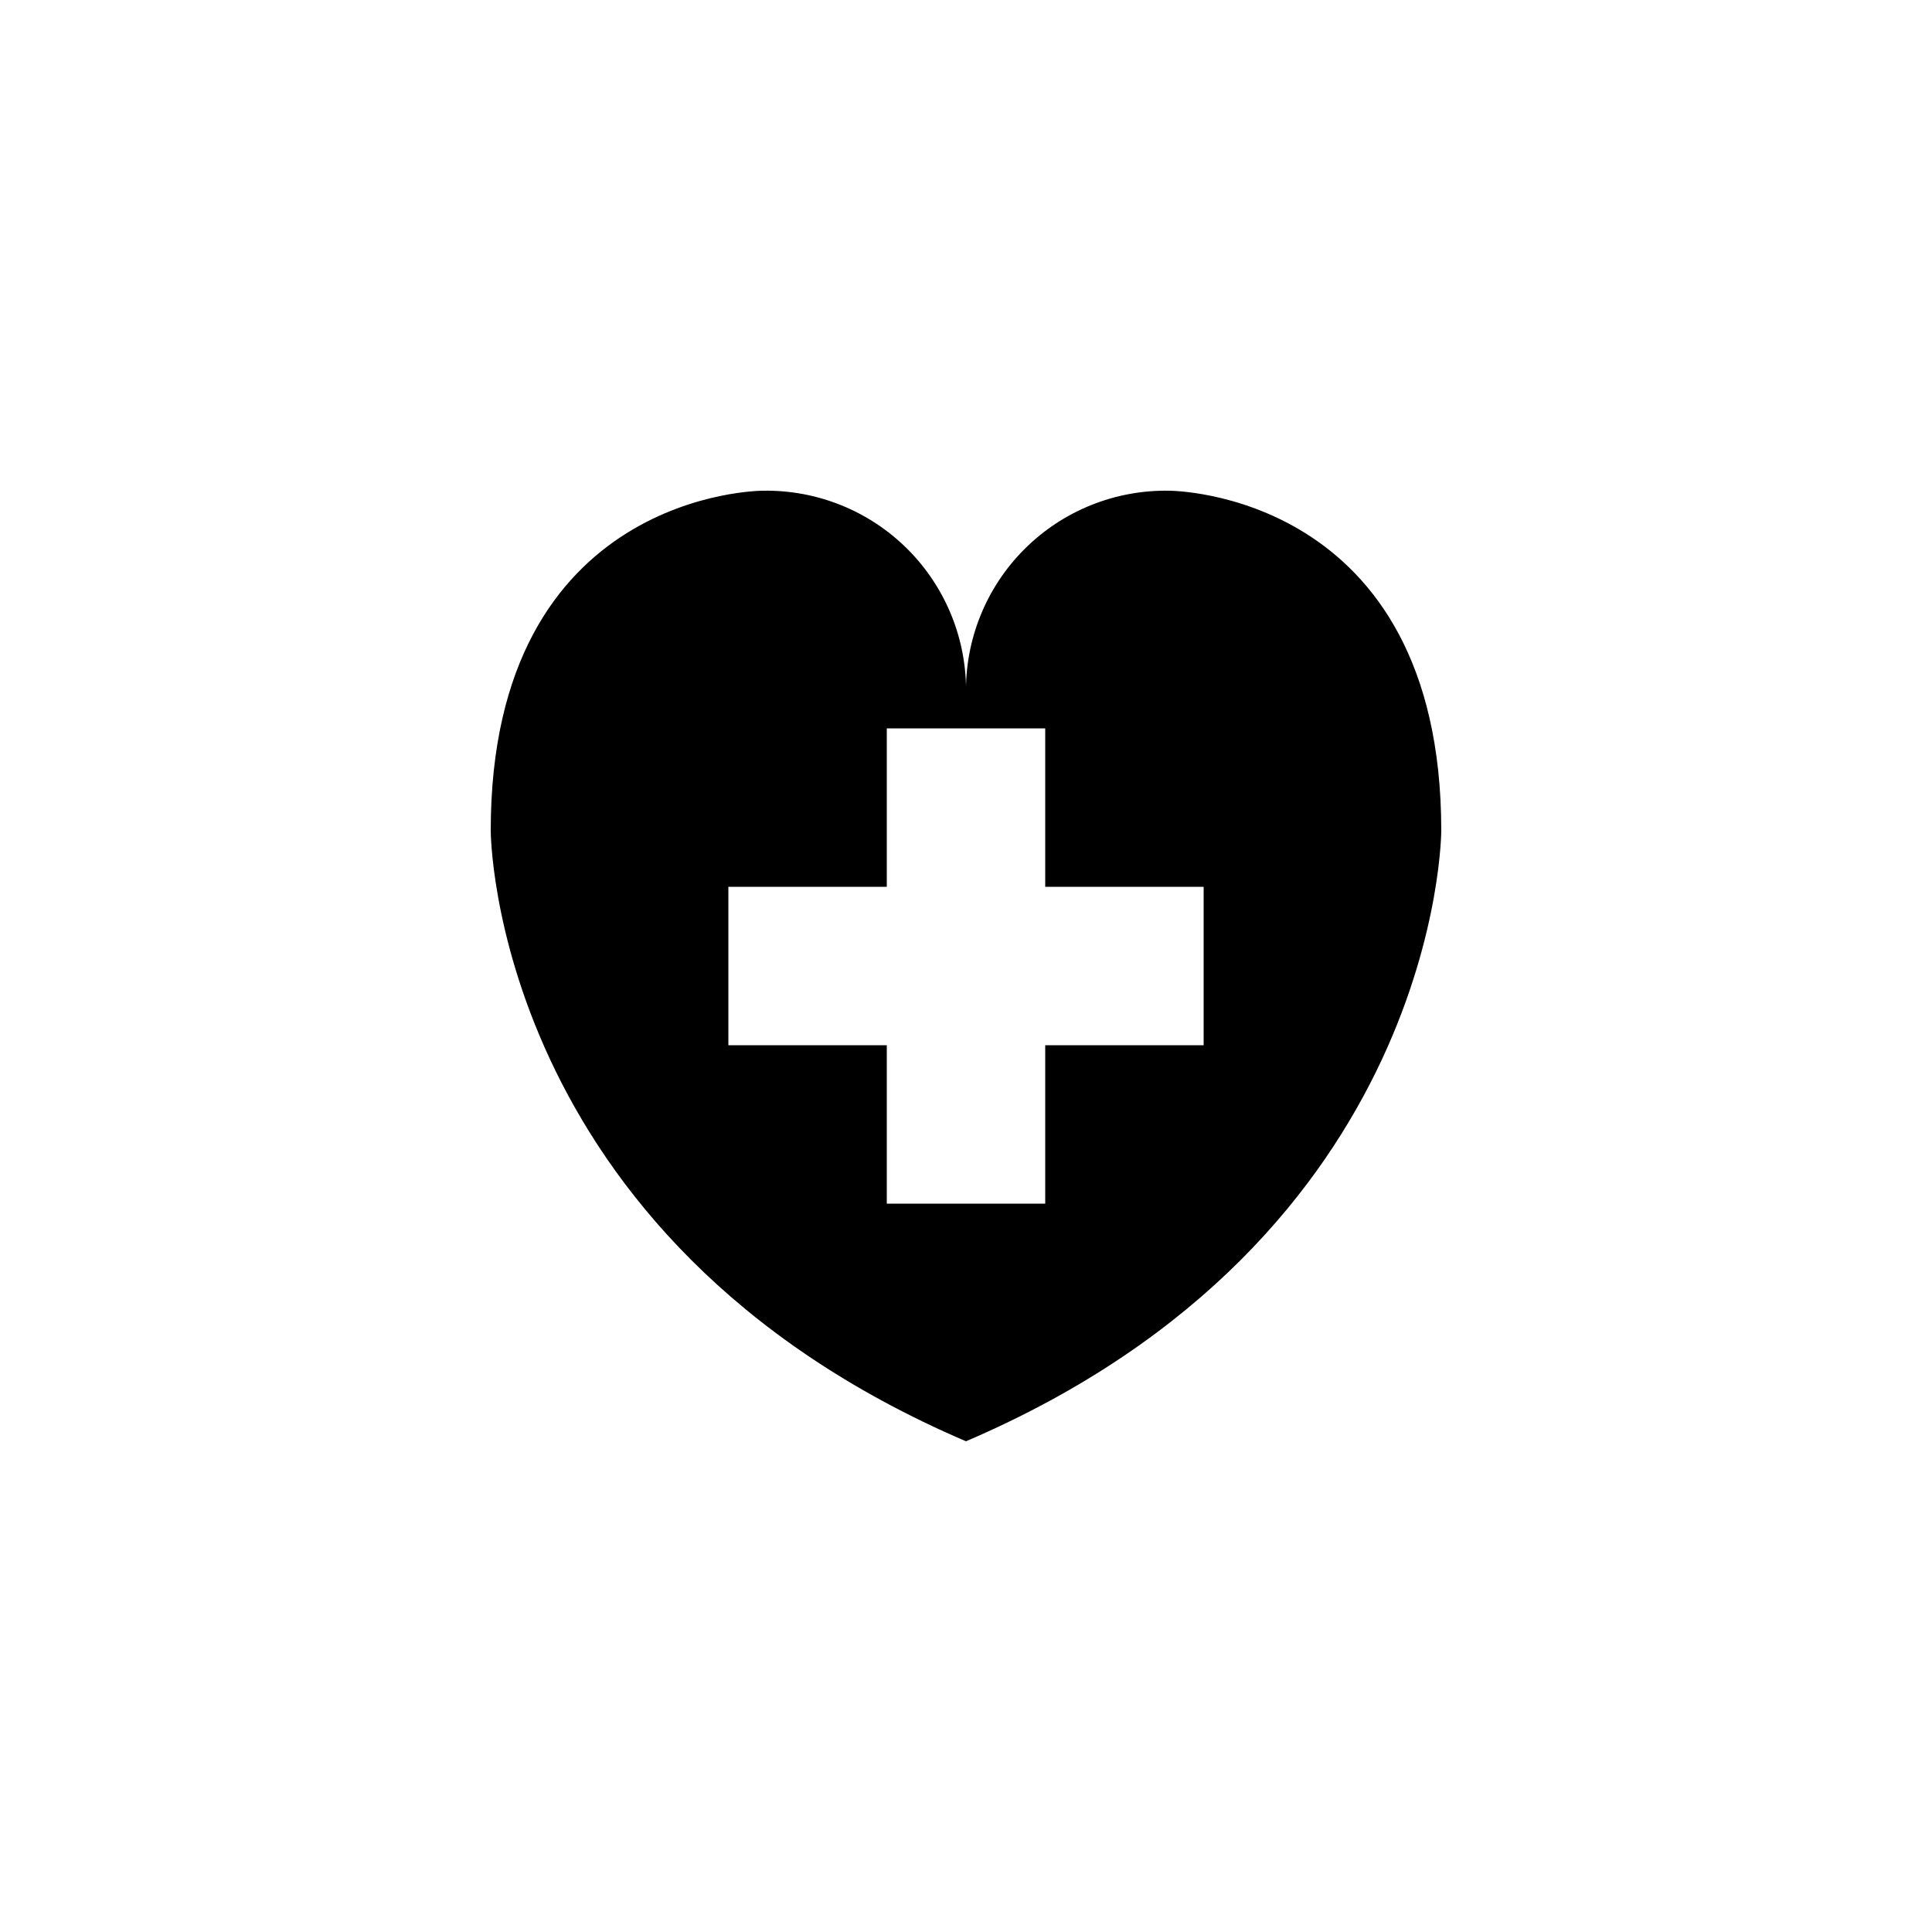
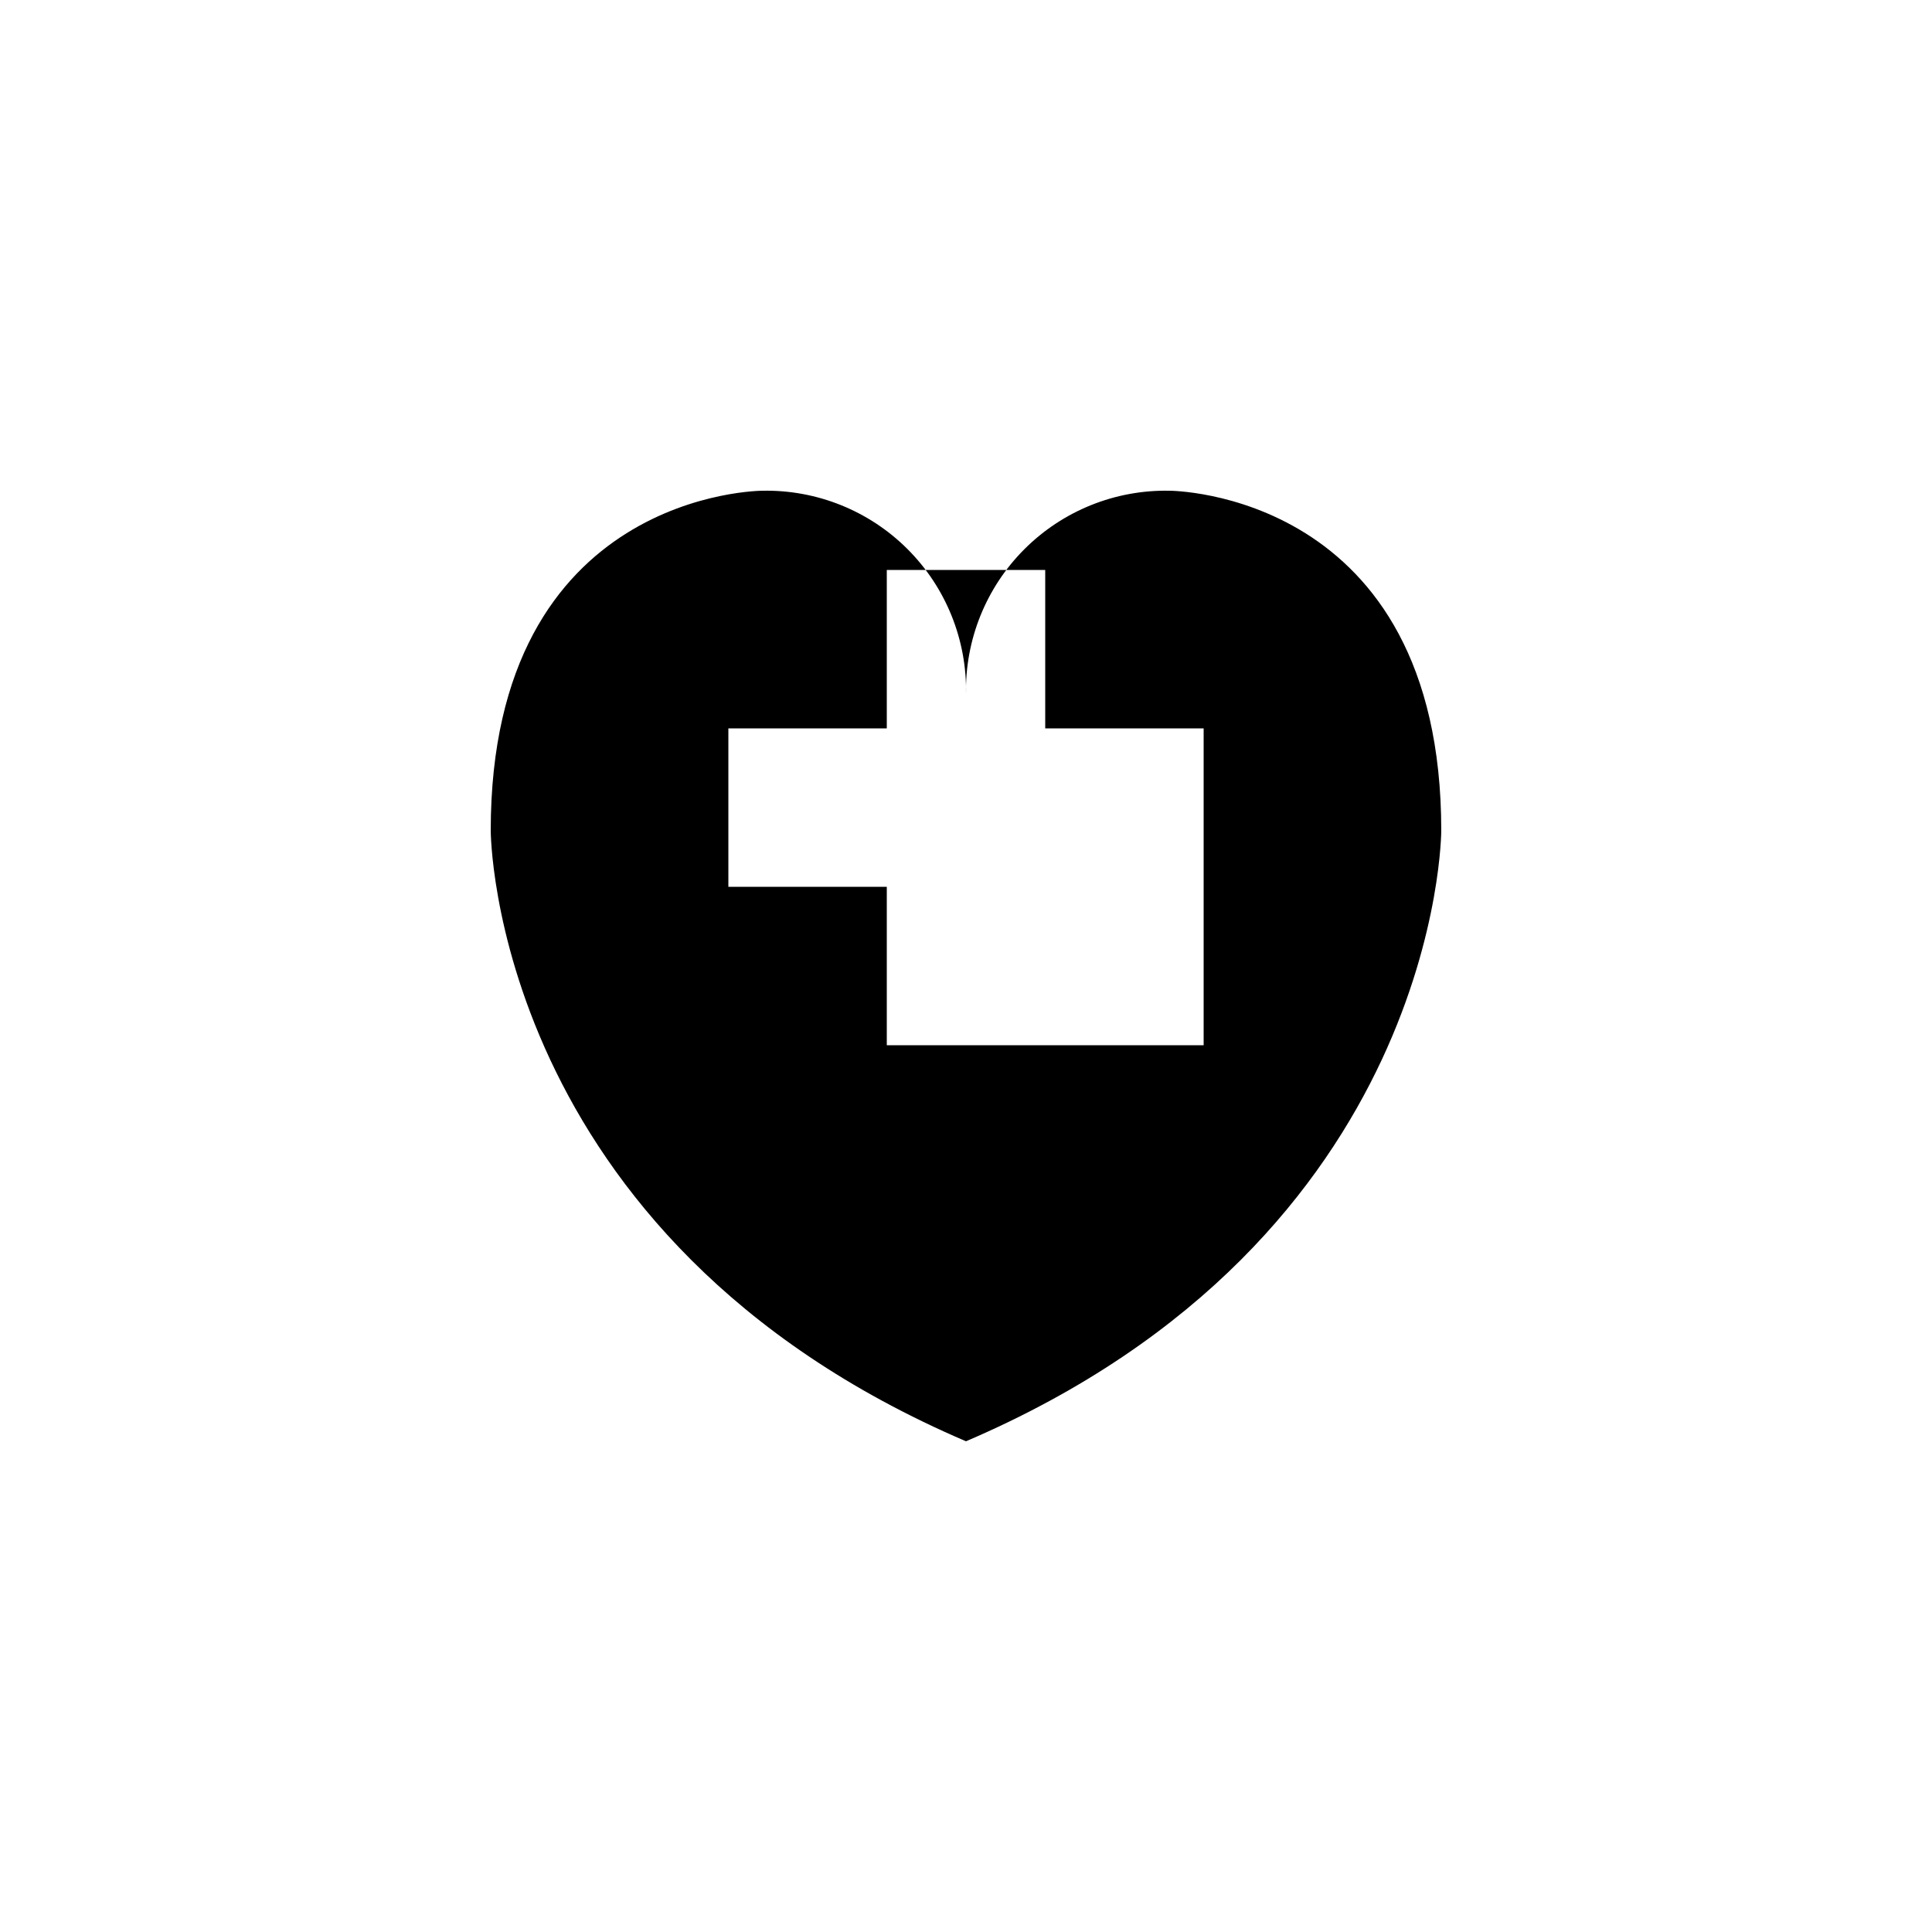
<svg xmlns="http://www.w3.org/2000/svg" fill="#000000" width="800px" height="800px" version="1.1" viewBox="144 144 512 512">
-   <path d="m453.95 274.05c-14.395-0.289-28.285 5.301-38.469 15.484-10.18 10.18-15.77 24.07-15.48 38.465 0.285-14.395-5.305-28.285-15.484-38.465-10.18-10.184-24.07-15.773-38.465-15.484 0 0-72.004 0-72.004 90.055 0 0 0 107.9 125.95 161.85 125.95-53.949 125.95-161.85 125.95-161.85-0.004-90.055-72.004-90.055-72.004-90.055zm9.027 146.95h-41.984v41.984h-41.984v-41.984h-41.984v-41.984h41.984v-41.984h41.984v41.984h41.984z" />
+   <path d="m453.95 274.05c-14.395-0.289-28.285 5.301-38.469 15.484-10.18 10.18-15.77 24.07-15.48 38.465 0.285-14.395-5.305-28.285-15.484-38.465-10.18-10.184-24.07-15.773-38.465-15.484 0 0-72.004 0-72.004 90.055 0 0 0 107.9 125.95 161.85 125.95-53.949 125.95-161.85 125.95-161.85-0.004-90.055-72.004-90.055-72.004-90.055zm9.027 146.95h-41.984h-41.984v-41.984h-41.984v-41.984h41.984v-41.984h41.984v41.984h41.984z" />
</svg>